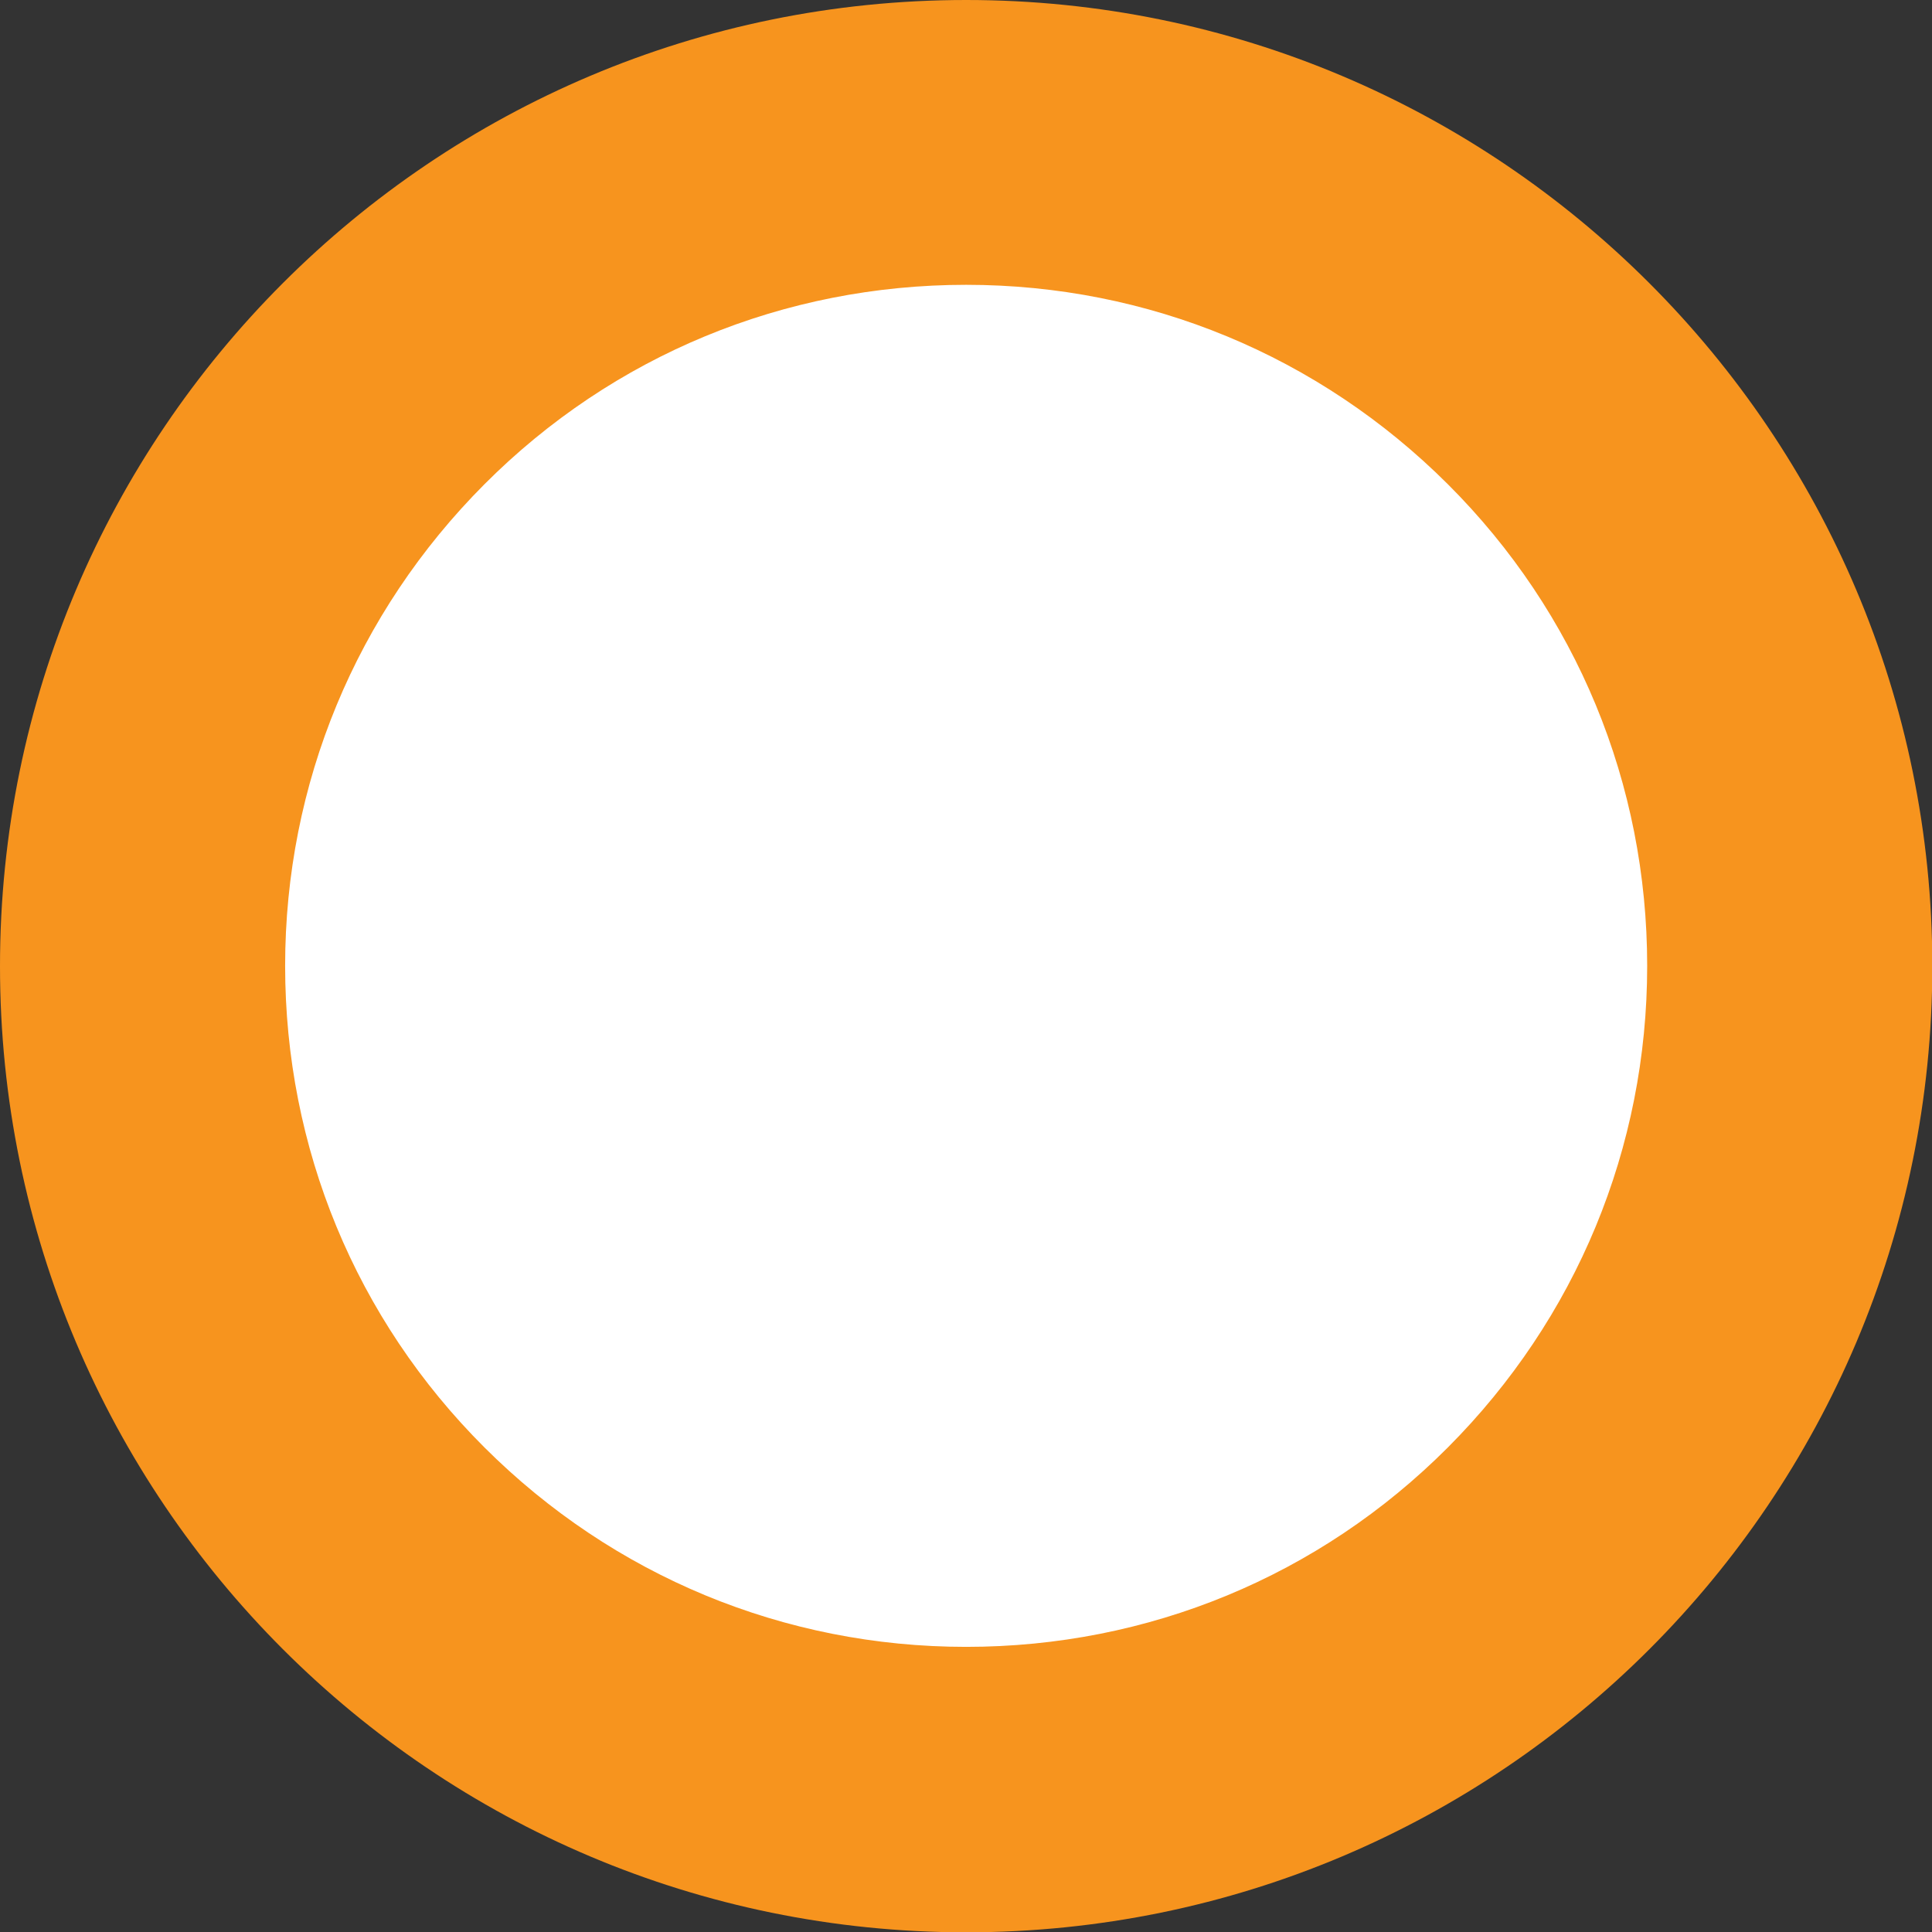
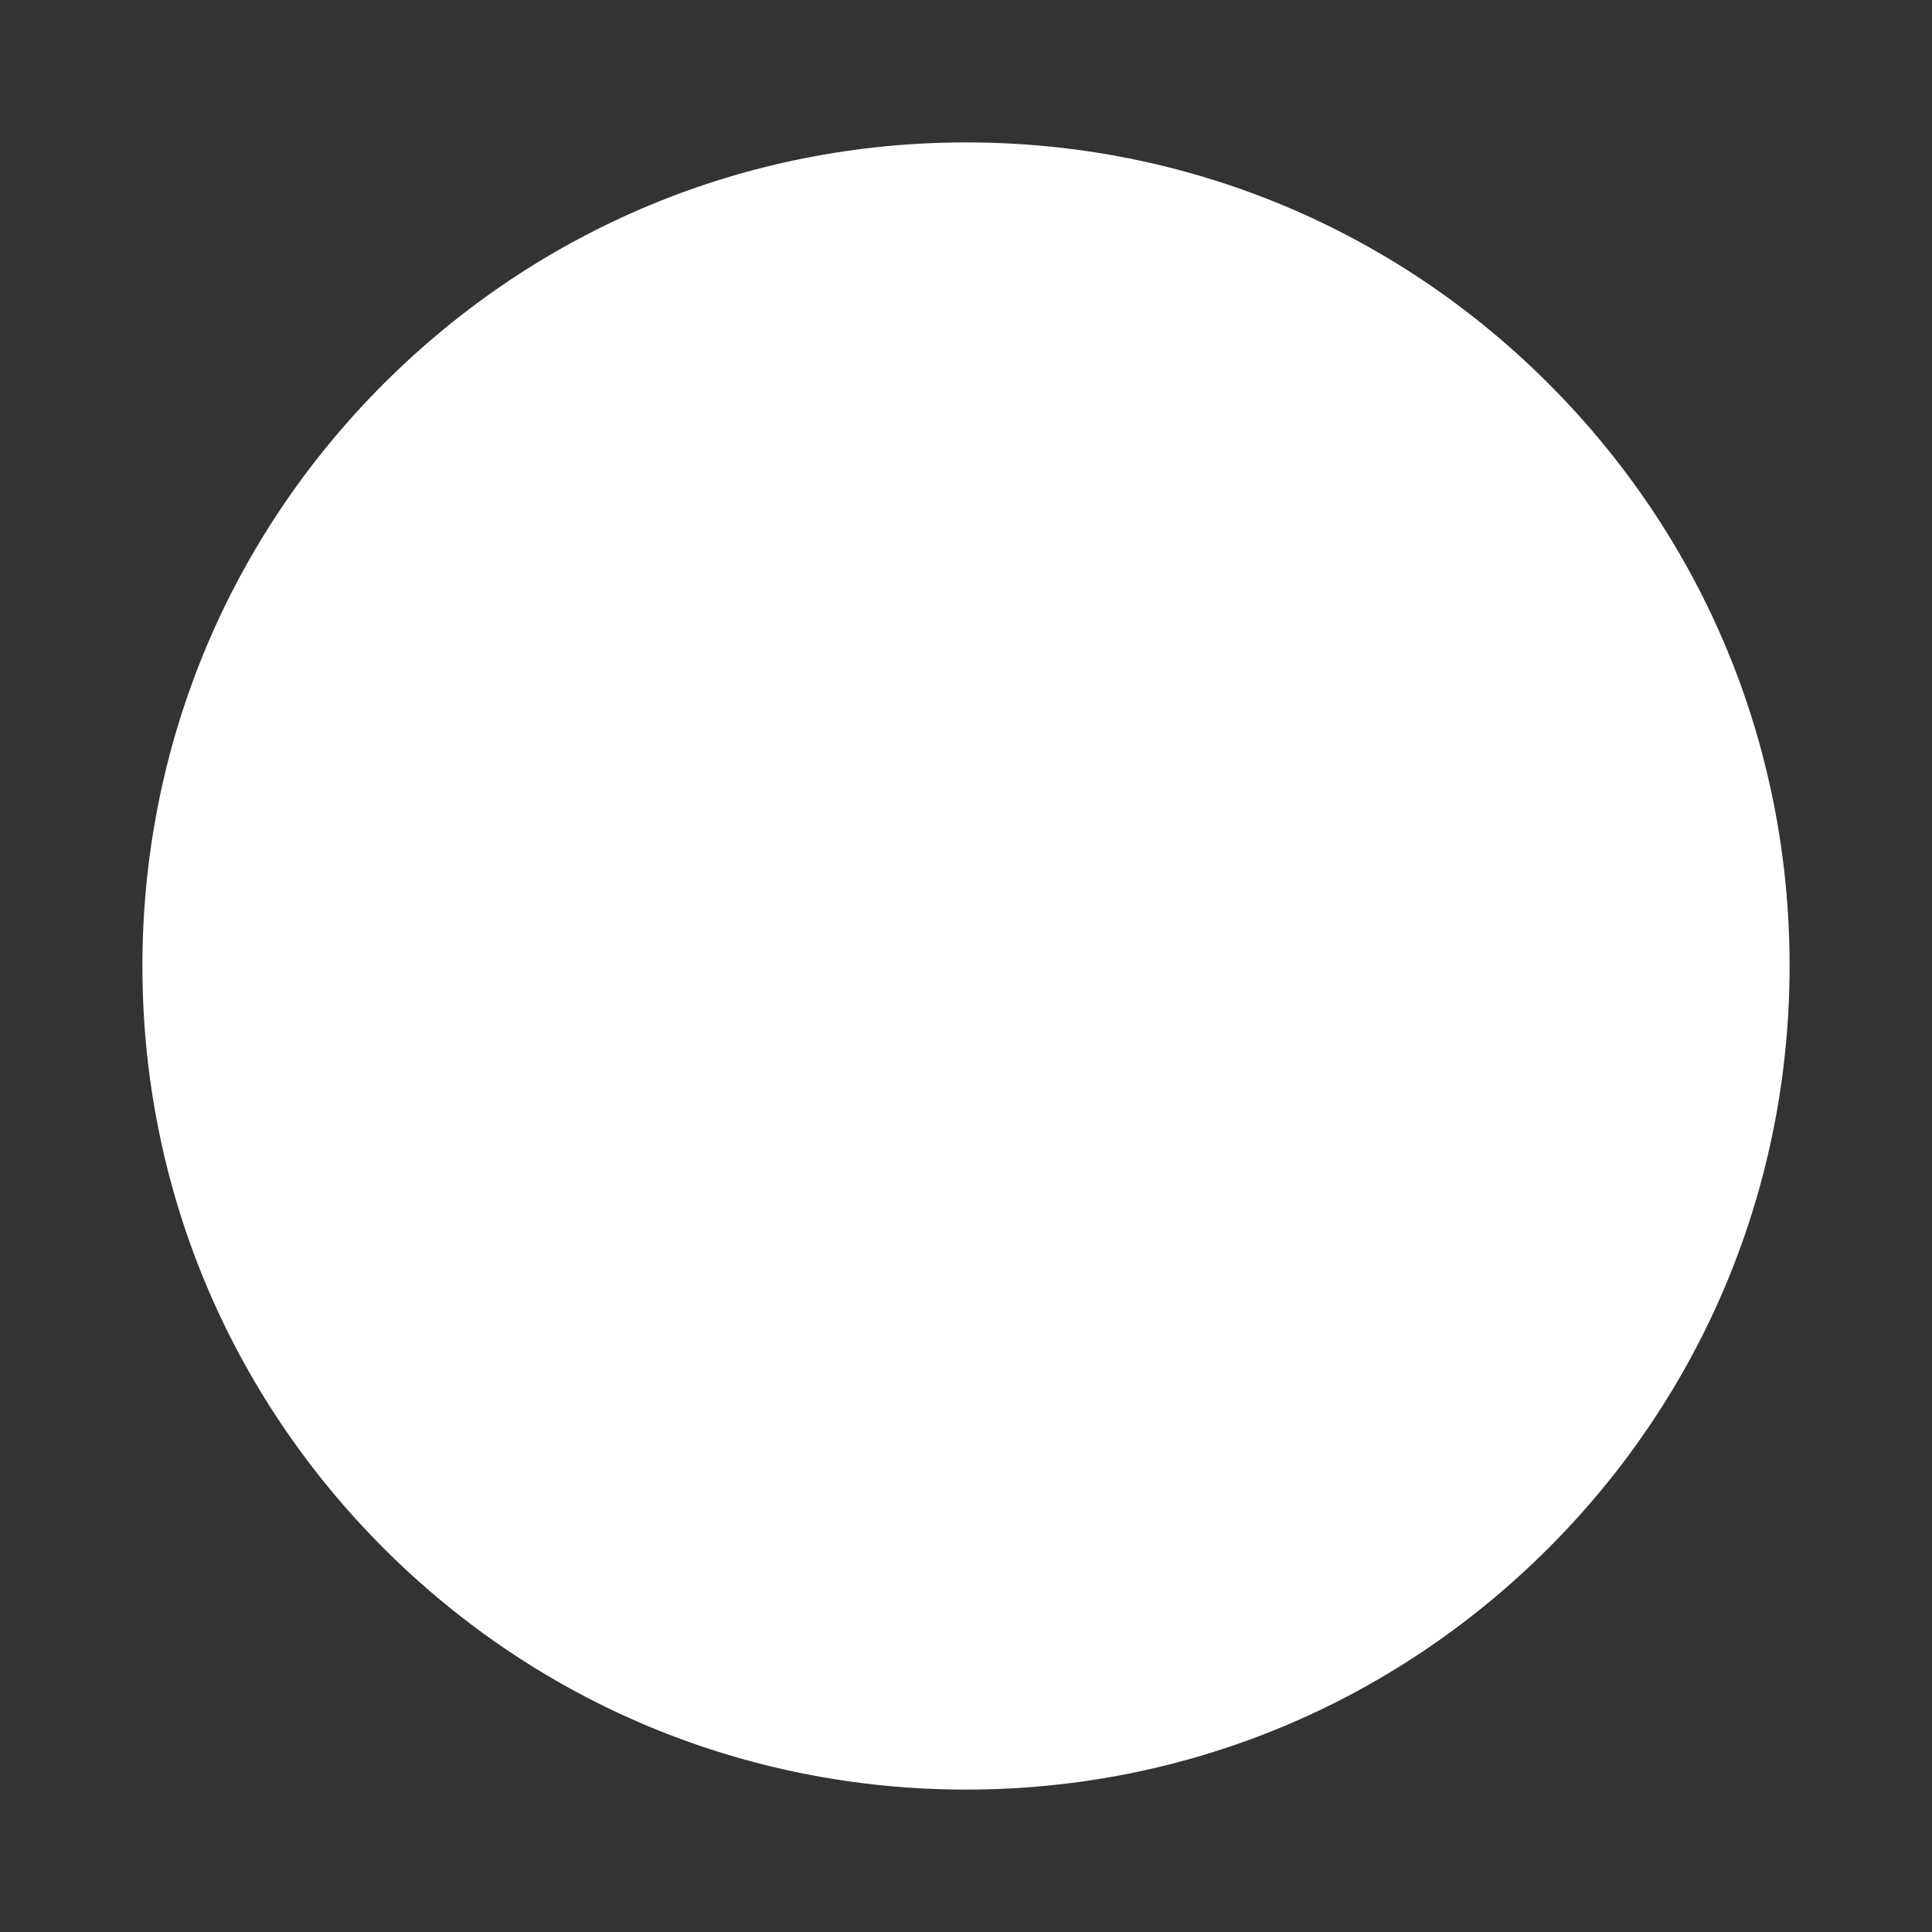
<svg xmlns="http://www.w3.org/2000/svg" version="1.1" id="Layer_1" x="0px" y="0px" viewBox="0 0 610.5 610.5" style="enable-background:new 0 0 610.5 610.5;" xml:space="preserve">
  <rect x="0" y="0" width="610.5" height="610.5" fill="#333333" stroke="none" />
  <style type="text/css">
	.st0{fill:#FFFFFF;}
	.st1{fill:#F7941E;}
</style>
  <g>
    <path class="st0" d="M305.3,565.5c-69.5,0-134.9-27.1-184-76.2C72.1,440.1,45,374.8,45,305.3s27.1-134.9,76.2-184   S235.7,45,305.3,45s134.9,27.1,184,76.2c49.2,49.2,76.2,114.5,76.2,184s-27.1,134.9-76.2,184C440.1,538.4,374.8,565.5,305.3,565.5z   " />
-     <path class="st1" d="M305.3,90c57.5,0,111.5,22.4,152.2,63s63,94.7,63,152.2s-22.4,111.5-63,152.2s-94.7,63-152.2,63   s-111.5-22.4-152.2-63s-63-94.7-63-152.2s22.4-111.5,63-152.2S247.8,90,305.3,90 M305.3,0C136.7,0,0,136.7,0,305.3   s136.7,305.3,305.3,305.3s305.3-136.7,305.3-305.3S473.8,0,305.3,0L305.3,0z" />
  </g>
</svg>